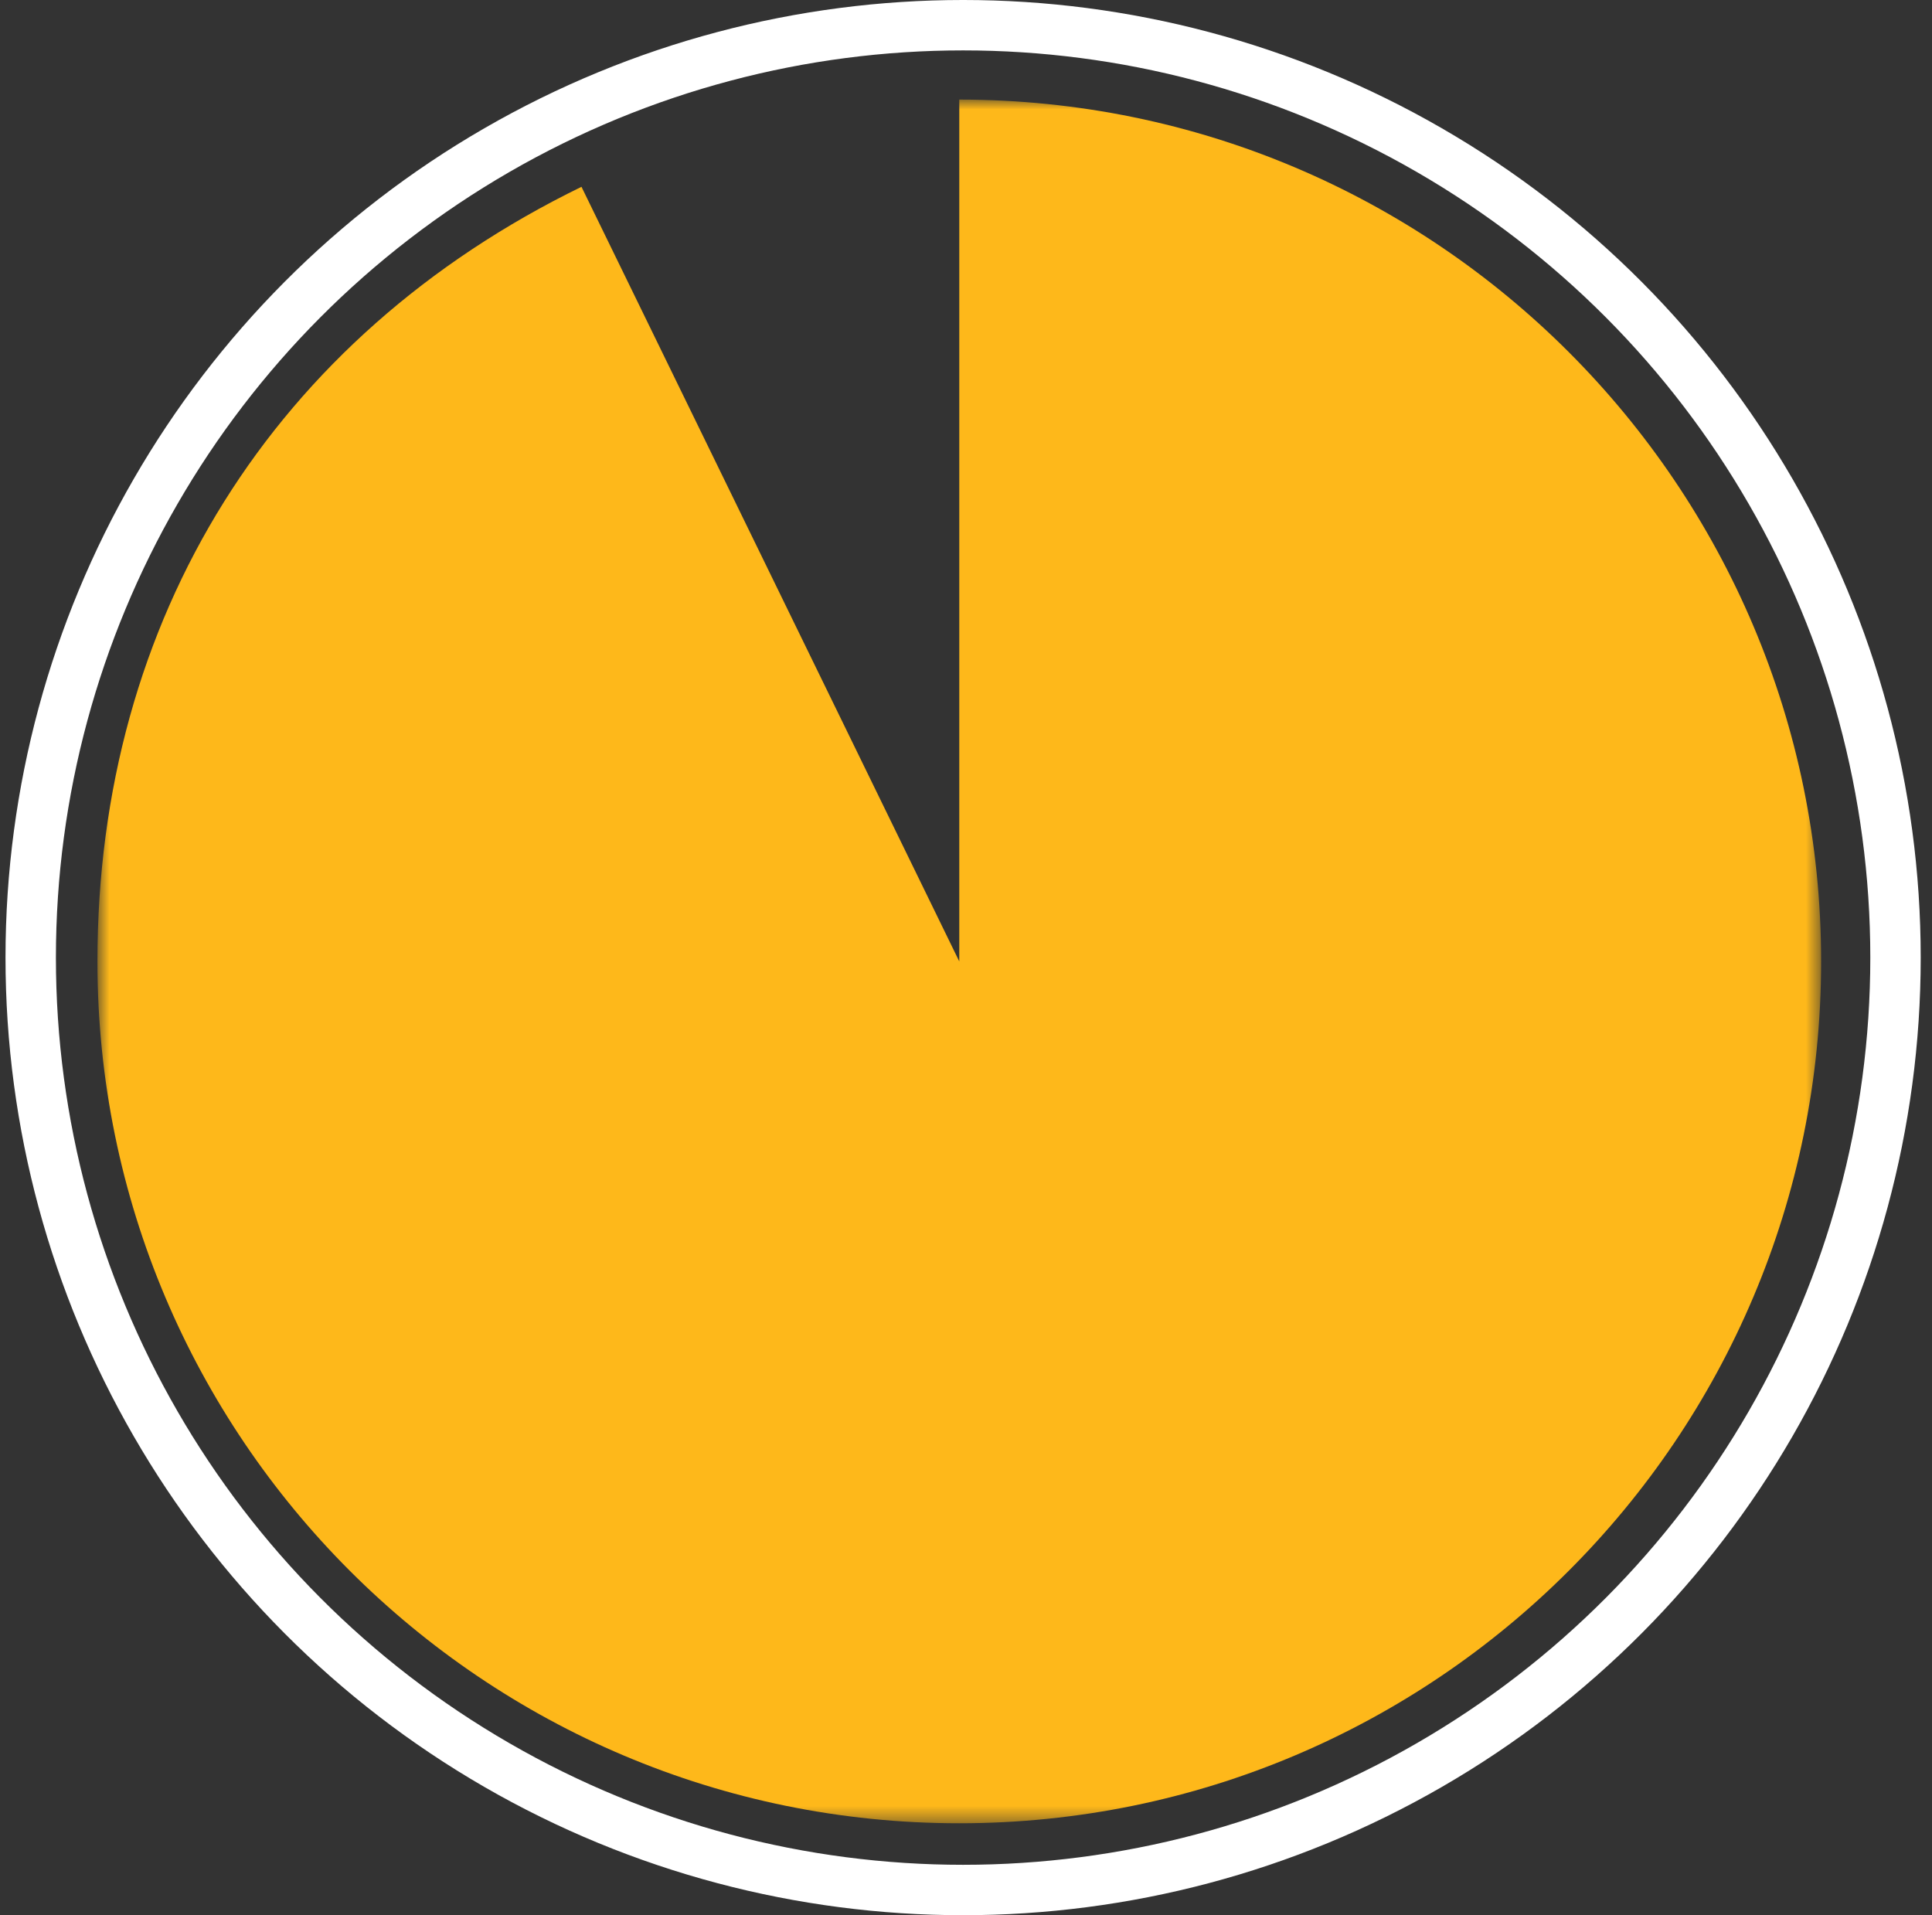
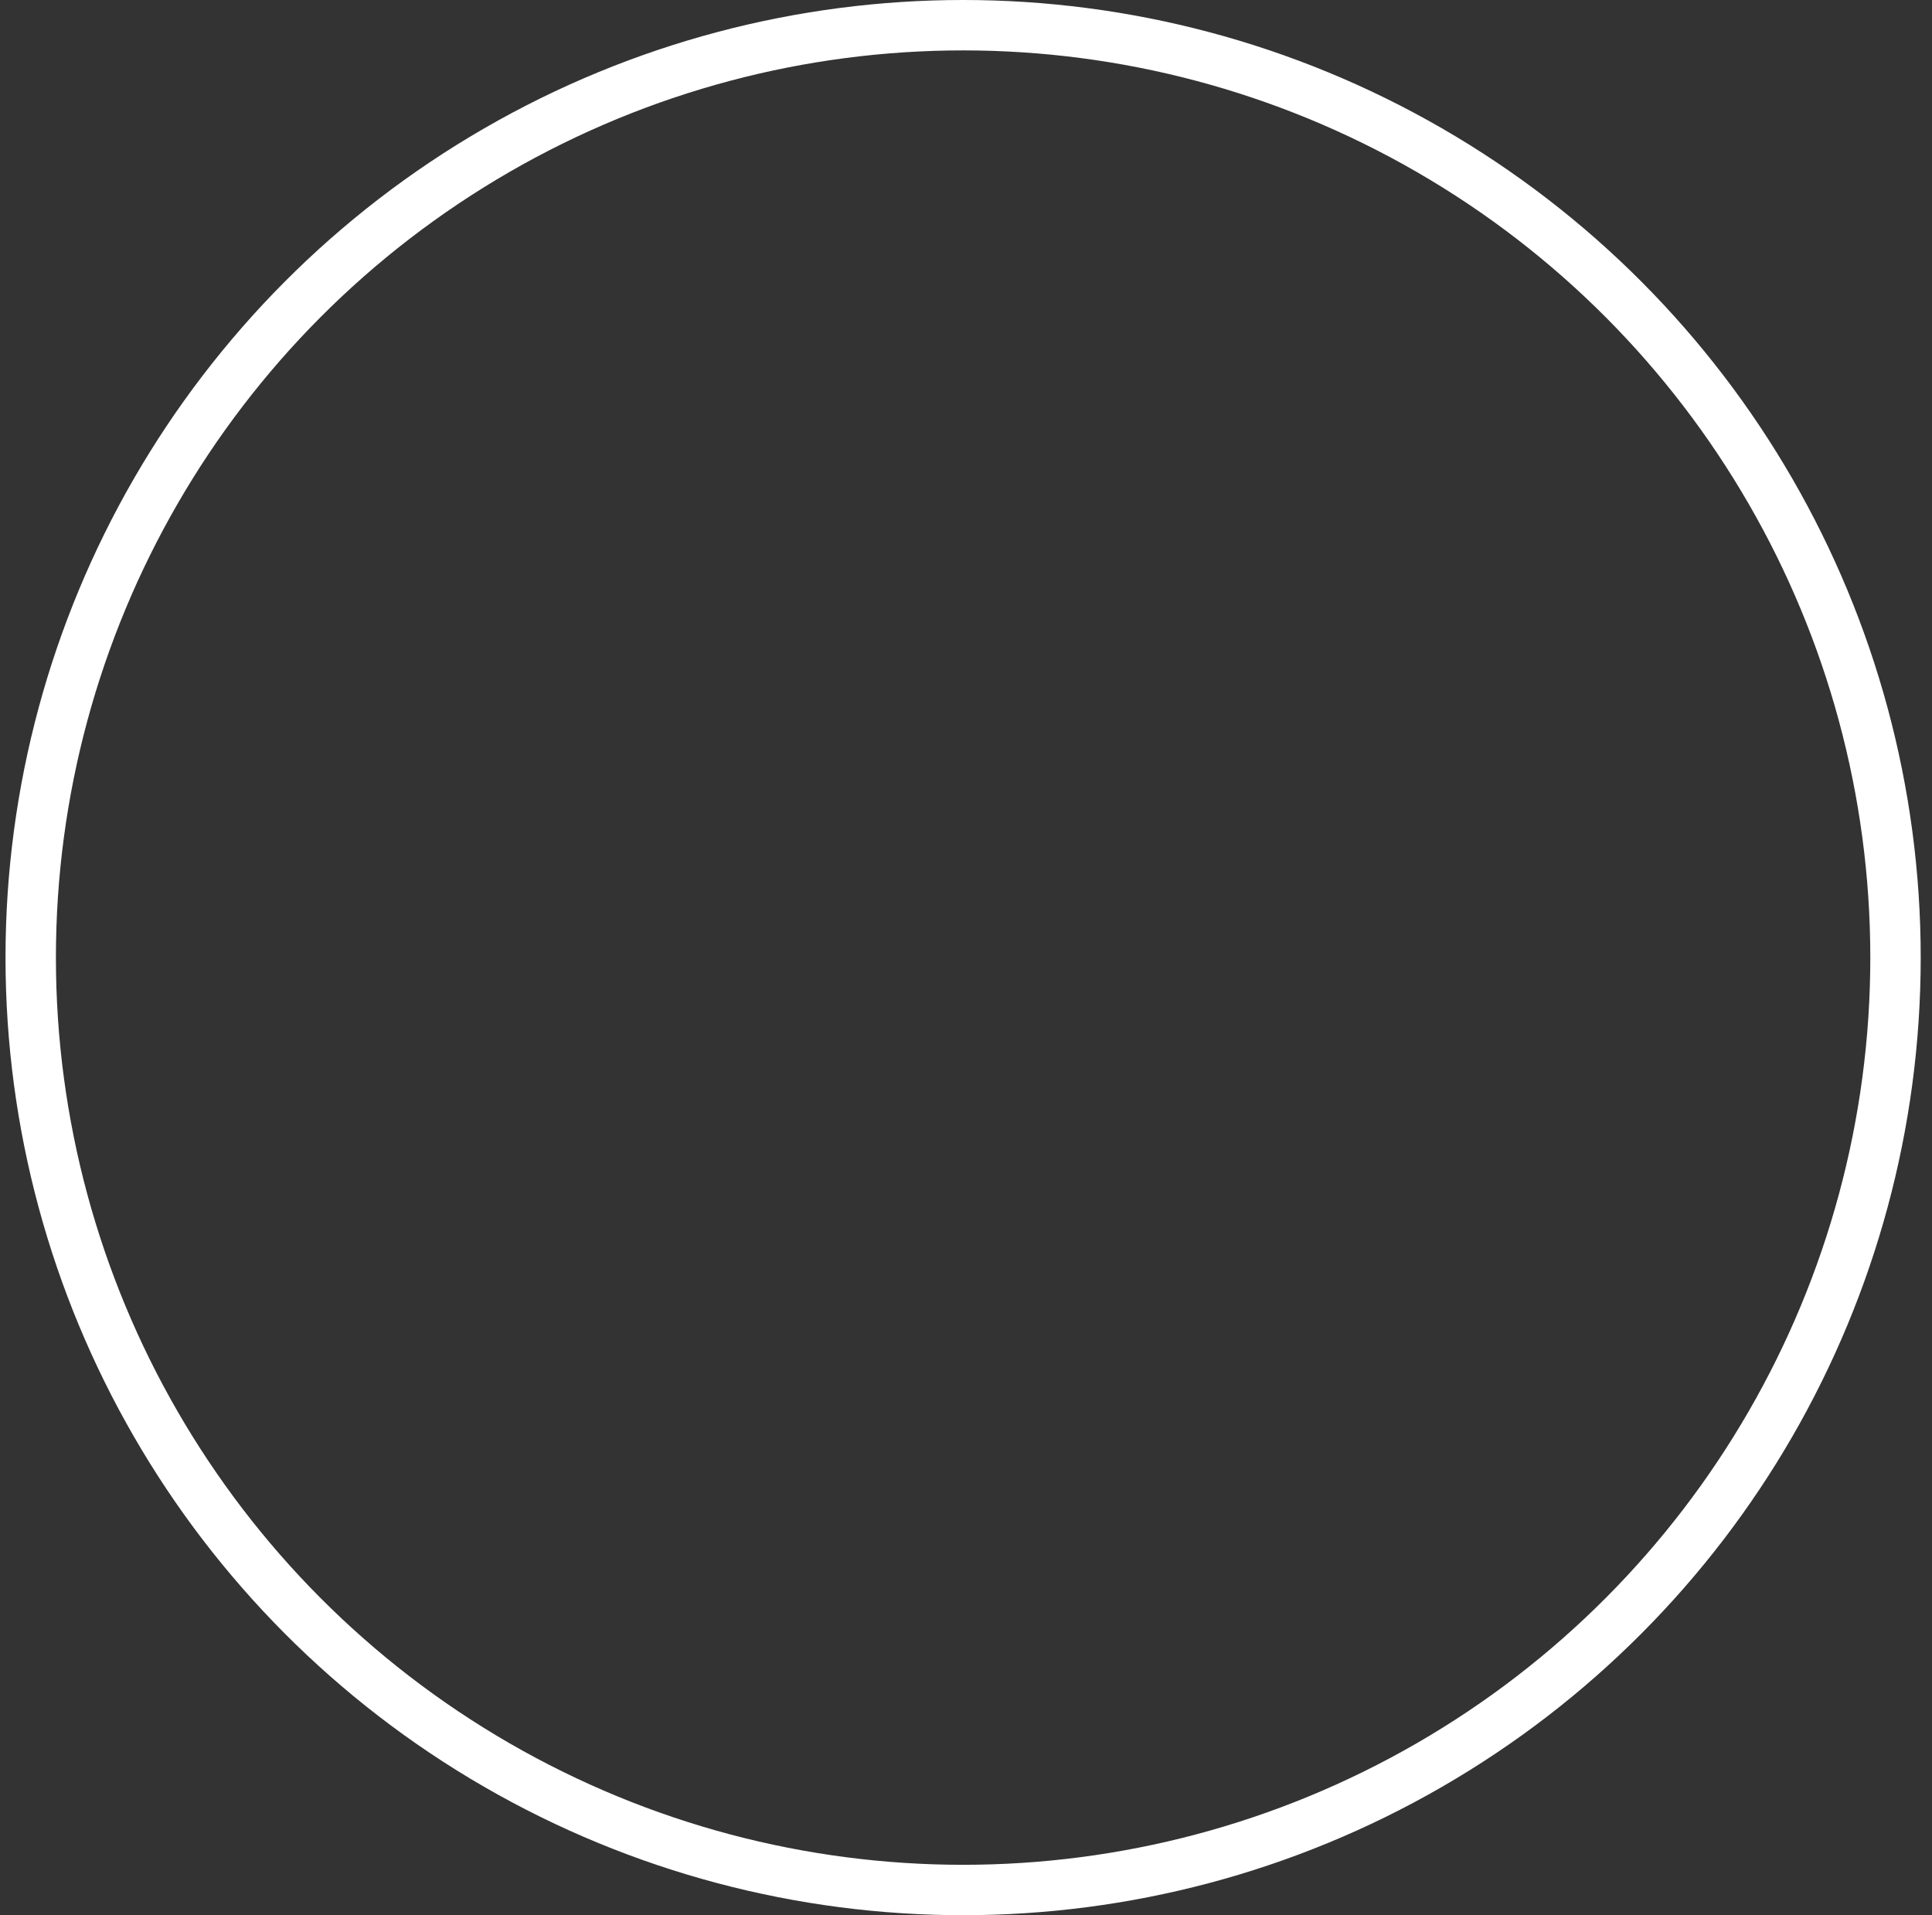
<svg xmlns="http://www.w3.org/2000/svg" width="115" height="114" viewBox="0 0 115 114" fill="none">
  <rect x="0" y="0" width="115" height="114" fill="#333333" stroke="none" />
  <mask id="mask0_0_191" style="mask-type:alpha" maskUnits="userSpaceOnUse" x="5" y="5" width="104" height="104">
    <path fill-rule="evenodd" clip-rule="evenodd" d="M5.8 5.928H108.4V108.528H5.8V5.928Z" fill="white" />
  </mask>
  <g mask="url(#mask0_0_191)">
-     <path fill-rule="evenodd" clip-rule="evenodd" d="M57.1 57.228V5.928C85.432 5.928 108.4 28.896 108.4 57.228C108.4 85.56 85.432 108.528 57.1 108.528C28.768 108.528 5.8 85.56 5.8 57.228C5.8 36.829 16.277 20.063 34.612 11.12L57.1 57.228Z" fill="#FEB81A" />
-   </g>
+     </g>
  <circle cx="57.328" cy="57" r="55.5" stroke="white" stroke-width="3" />
</svg>